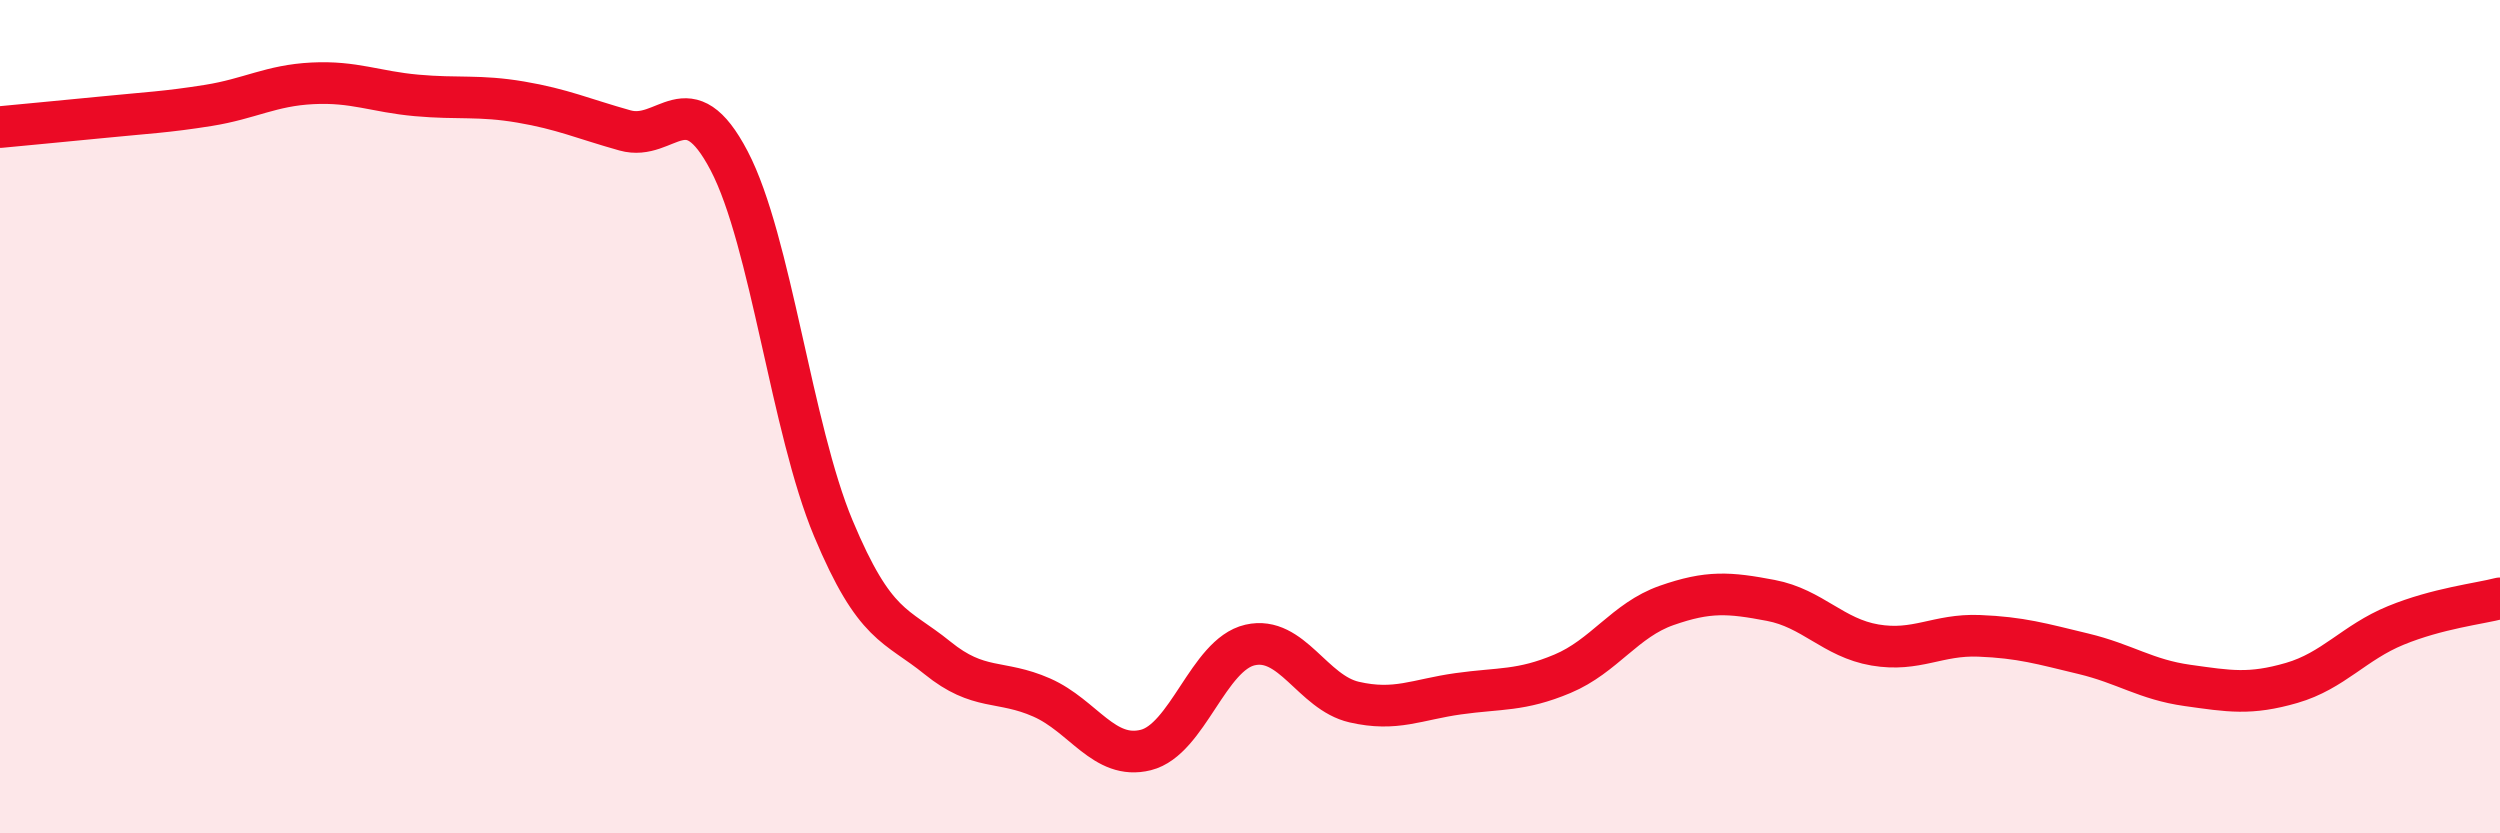
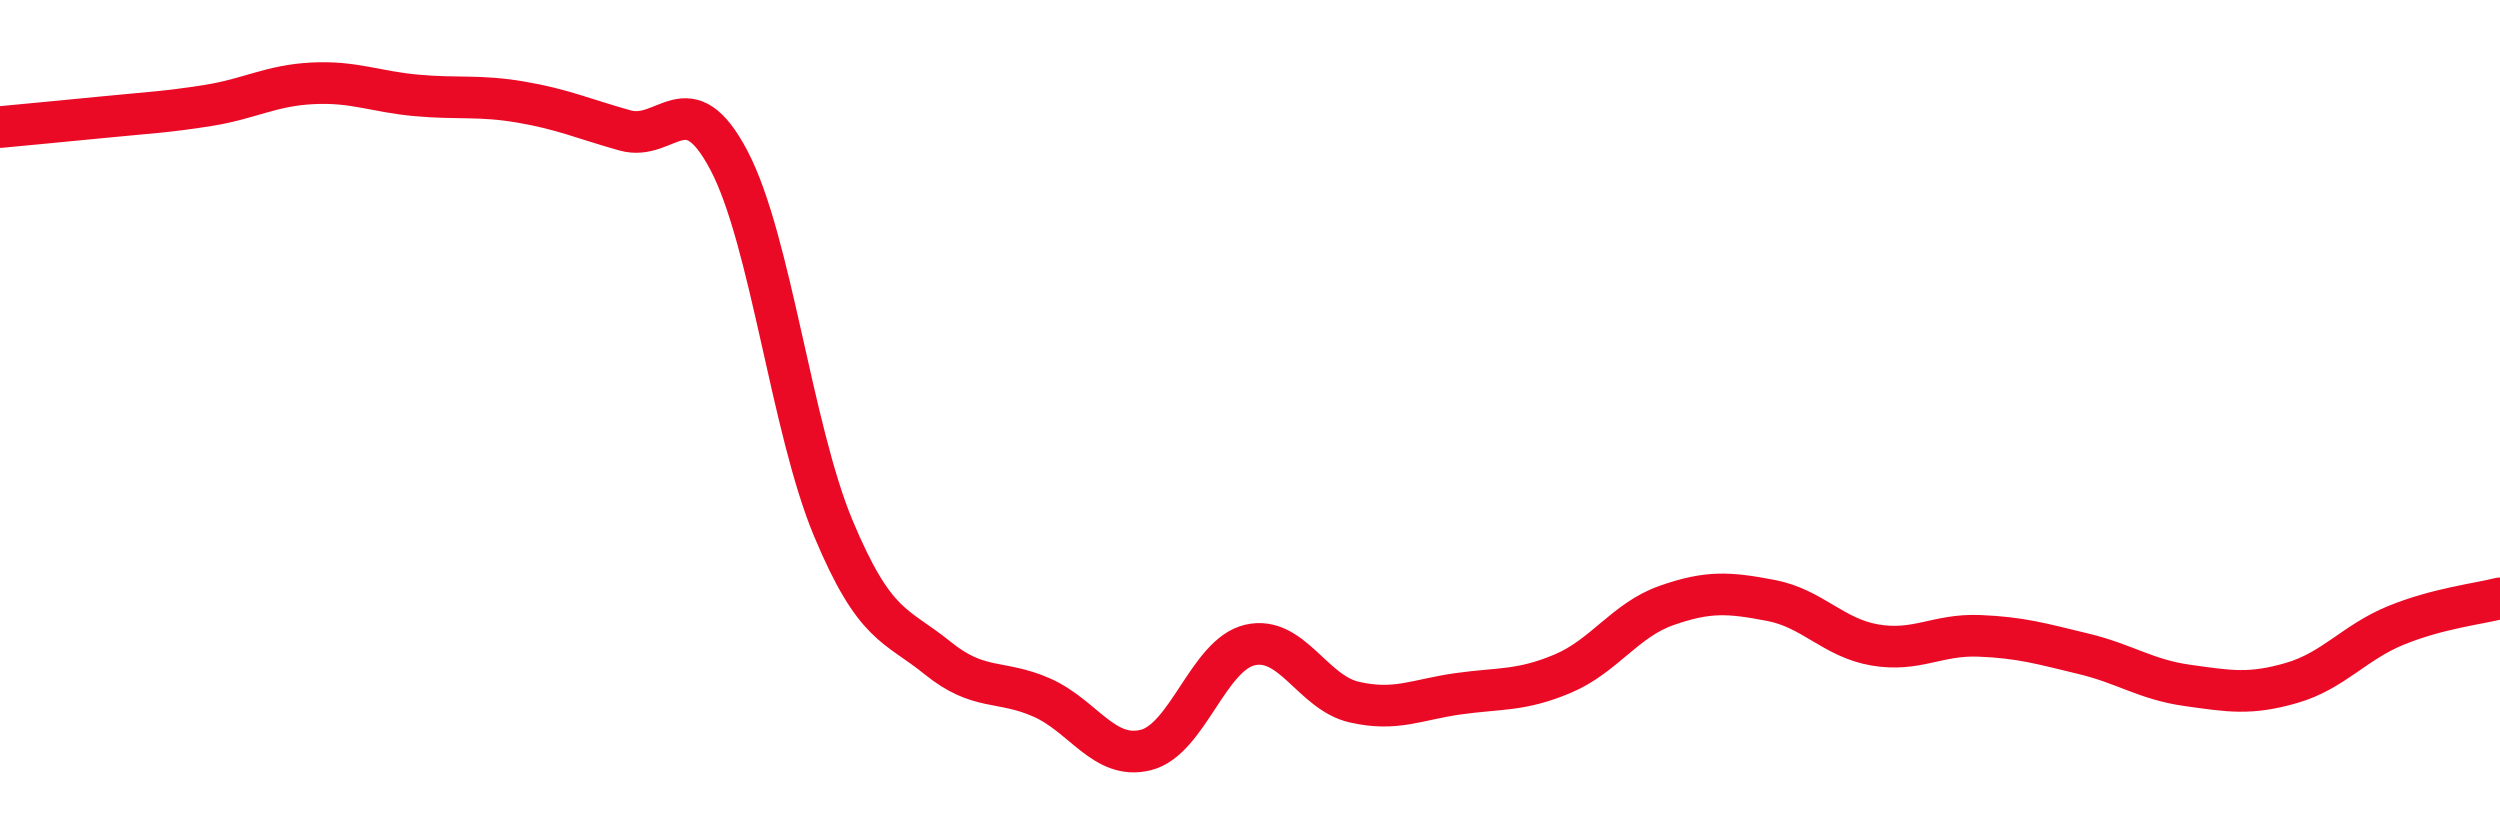
<svg xmlns="http://www.w3.org/2000/svg" width="60" height="20" viewBox="0 0 60 20">
-   <path d="M 0,3.05 C 0.5,3 1.5,2.91 2.5,2.81 C 3.5,2.71 4,2.69 5,2.53 C 6,2.37 6.5,2.05 7.5,2 C 8.5,1.95 9,2.2 10,2.29 C 11,2.38 11.5,2.28 12.5,2.45 C 13.5,2.62 14,2.85 15,3.13 C 16,3.41 16.5,1.95 17.5,3.86 C 18.5,5.77 19,10.29 20,12.68 C 21,15.07 21.5,14.98 22.5,15.79 C 23.5,16.6 24,16.3 25,16.74 C 26,17.18 26.5,18.25 27.5,18 C 28.5,17.75 29,15.71 30,15.48 C 31,15.25 31.5,16.62 32.5,16.85 C 33.5,17.08 34,16.79 35,16.65 C 36,16.51 36.5,16.59 37.5,16.17 C 38.5,15.75 39,14.88 40,14.53 C 41,14.18 41.5,14.22 42.5,14.41 C 43.5,14.6 44,15.31 45,15.48 C 46,15.65 46.5,15.22 47.5,15.26 C 48.5,15.3 49,15.45 50,15.69 C 51,15.93 51.5,16.31 52.5,16.45 C 53.5,16.59 54,16.68 55,16.39 C 56,16.1 56.5,15.42 57.5,15.01 C 58.5,14.6 59.5,14.49 60,14.36L60 20L0 20Z" fill="#EB0A25" opacity="0.1" stroke-linecap="round" stroke-linejoin="round" />
  <path d="M 0,3.05 C 0.5,3 1.5,2.91 2.5,2.81 C 3.5,2.71 4,2.69 5,2.53 C 6,2.37 6.5,2.05 7.5,2 C 8.5,1.95 9,2.2 10,2.29 C 11,2.38 11.5,2.28 12.5,2.45 C 13.5,2.62 14,2.85 15,3.13 C 16,3.41 16.5,1.95 17.5,3.86 C 18.5,5.77 19,10.29 20,12.68 C 21,15.07 21.5,14.98 22.5,15.79 C 23.5,16.6 24,16.3 25,16.74 C 26,17.18 26.5,18.25 27.5,18 C 28.5,17.75 29,15.71 30,15.48 C 31,15.25 31.5,16.62 32.5,16.85 C 33.5,17.08 34,16.79 35,16.65 C 36,16.51 36.5,16.59 37.5,16.17 C 38.5,15.75 39,14.88 40,14.53 C 41,14.18 41.5,14.22 42.5,14.41 C 43.5,14.6 44,15.31 45,15.48 C 46,15.65 46.5,15.22 47.5,15.26 C 48.5,15.3 49,15.45 50,15.69 C 51,15.93 51.5,16.31 52.5,16.45 C 53.5,16.59 54,16.68 55,16.39 C 56,16.1 56.5,15.42 57.5,15.01 C 58.5,14.6 59.5,14.49 60,14.36" stroke="#EB0A25" stroke-width="1" fill="none" stroke-linecap="round" stroke-linejoin="round" />
</svg>